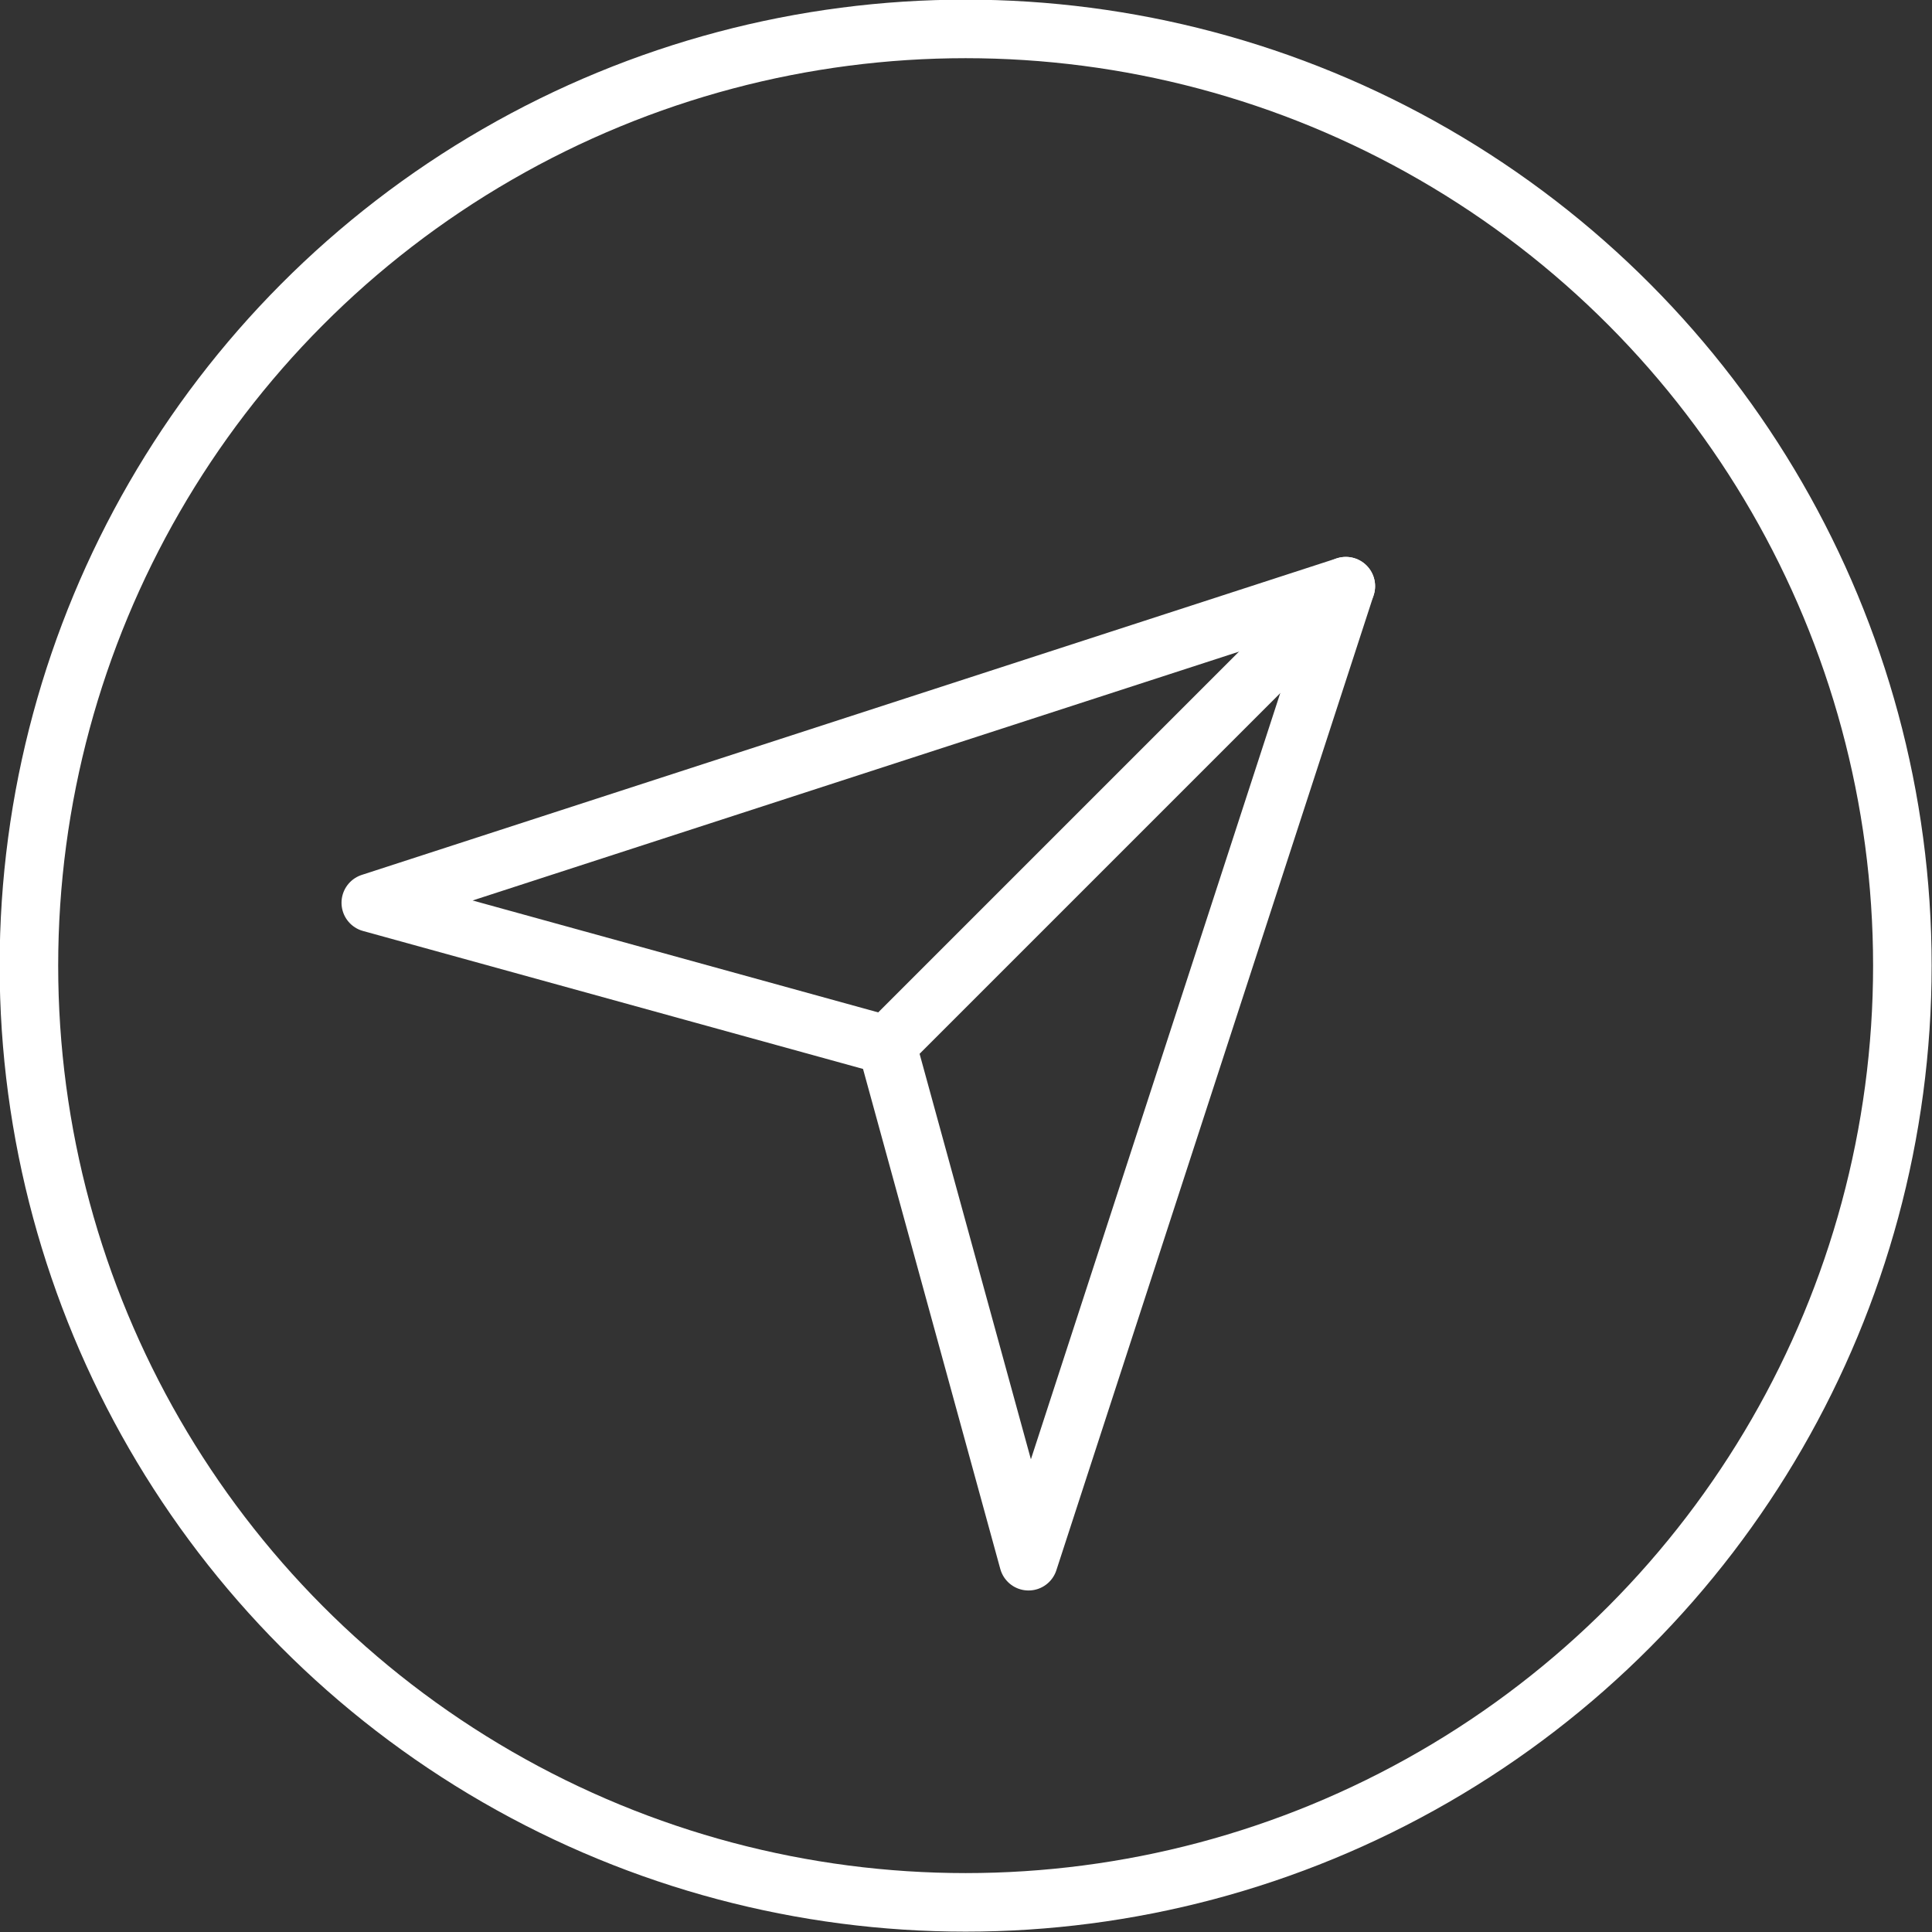
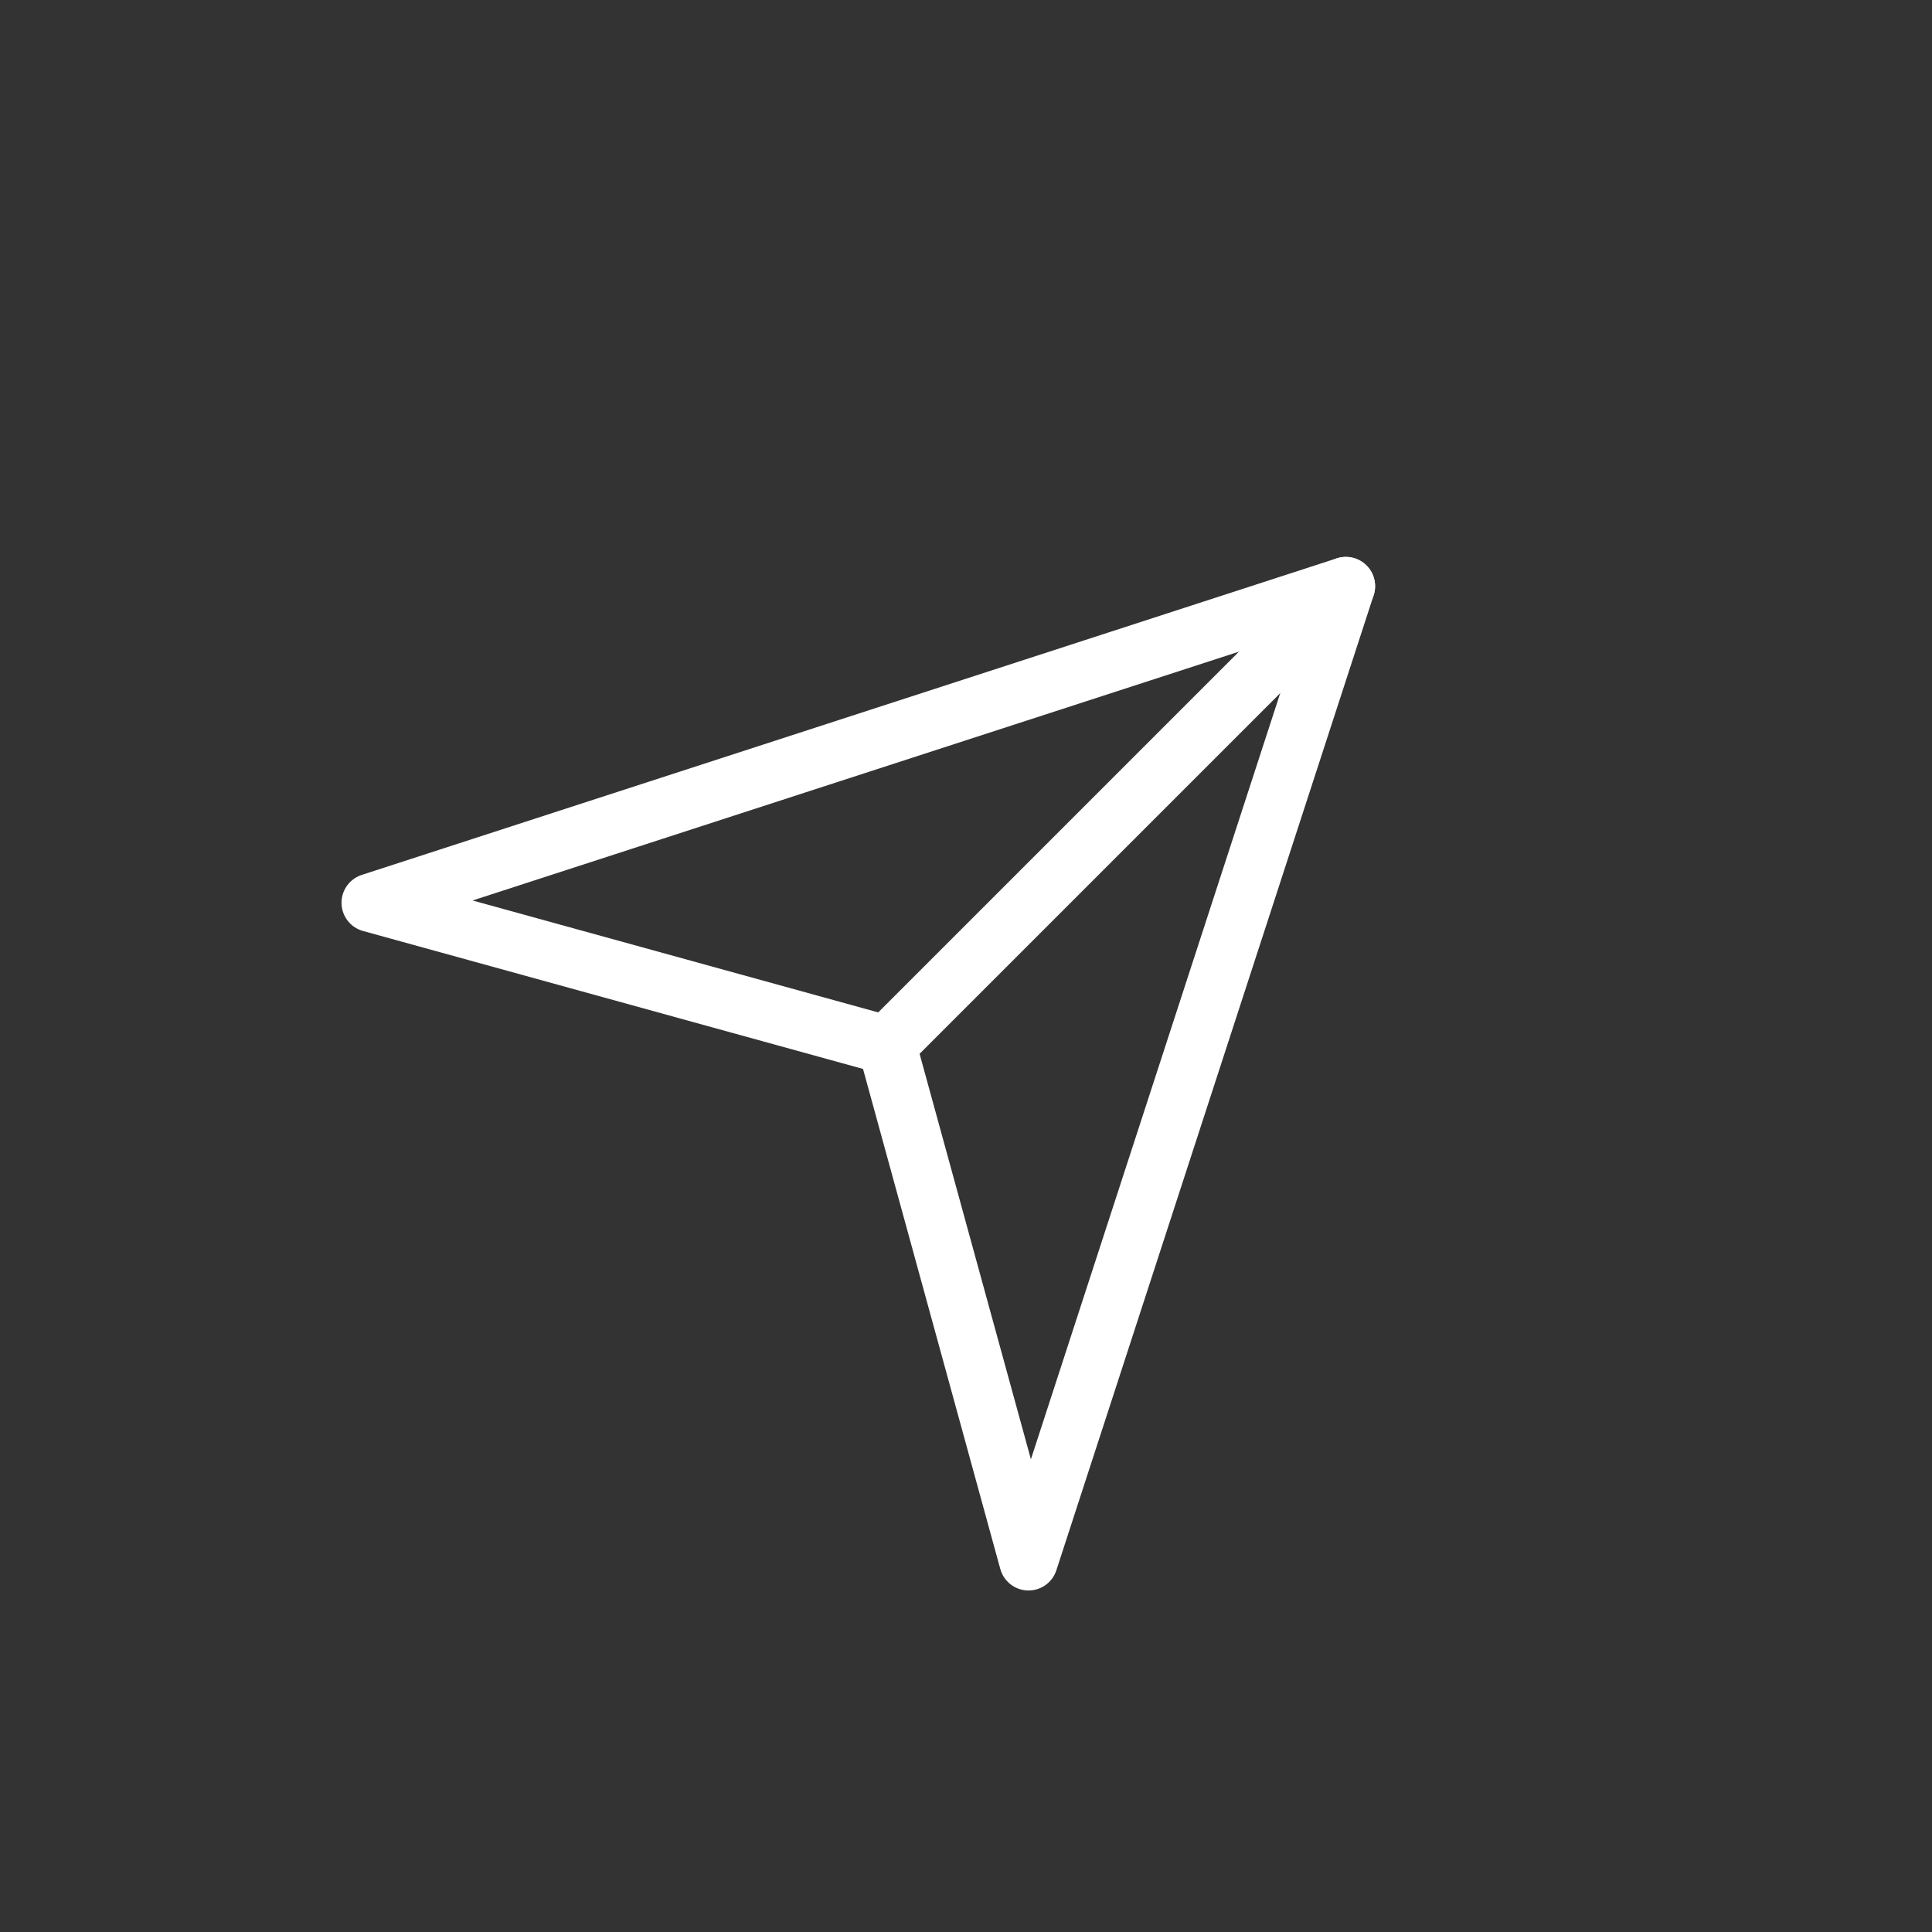
<svg xmlns="http://www.w3.org/2000/svg" id="Layer_2" data-name="Layer 2" viewBox="0 0 26.73 26.73">
  <rect x="0" y="0" width="26.73" height="26.73" fill="#333333" stroke="none" />
  <defs>
    <style>
      .cls-1 {
        fill: none;
        stroke: #fff;
        stroke-linecap: round;
        stroke-linejoin: round;
        stroke-width: .81px;
      }
    </style>
  </defs>
  <g id="Layer_1-2" data-name="Layer 1">
    <g>
-       <circle class="cls-1" cx="13.36" cy="13.36" r="12.96" />
      <polygon class="cls-1" points="12.27 14.46 5.13 12.49 18.62 8.11 14.23 21.6 12.27 14.46" />
      <line class="cls-1" x1="12.27" y1="14.46" x2="18.62" y2="8.11" />
    </g>
  </g>
</svg>